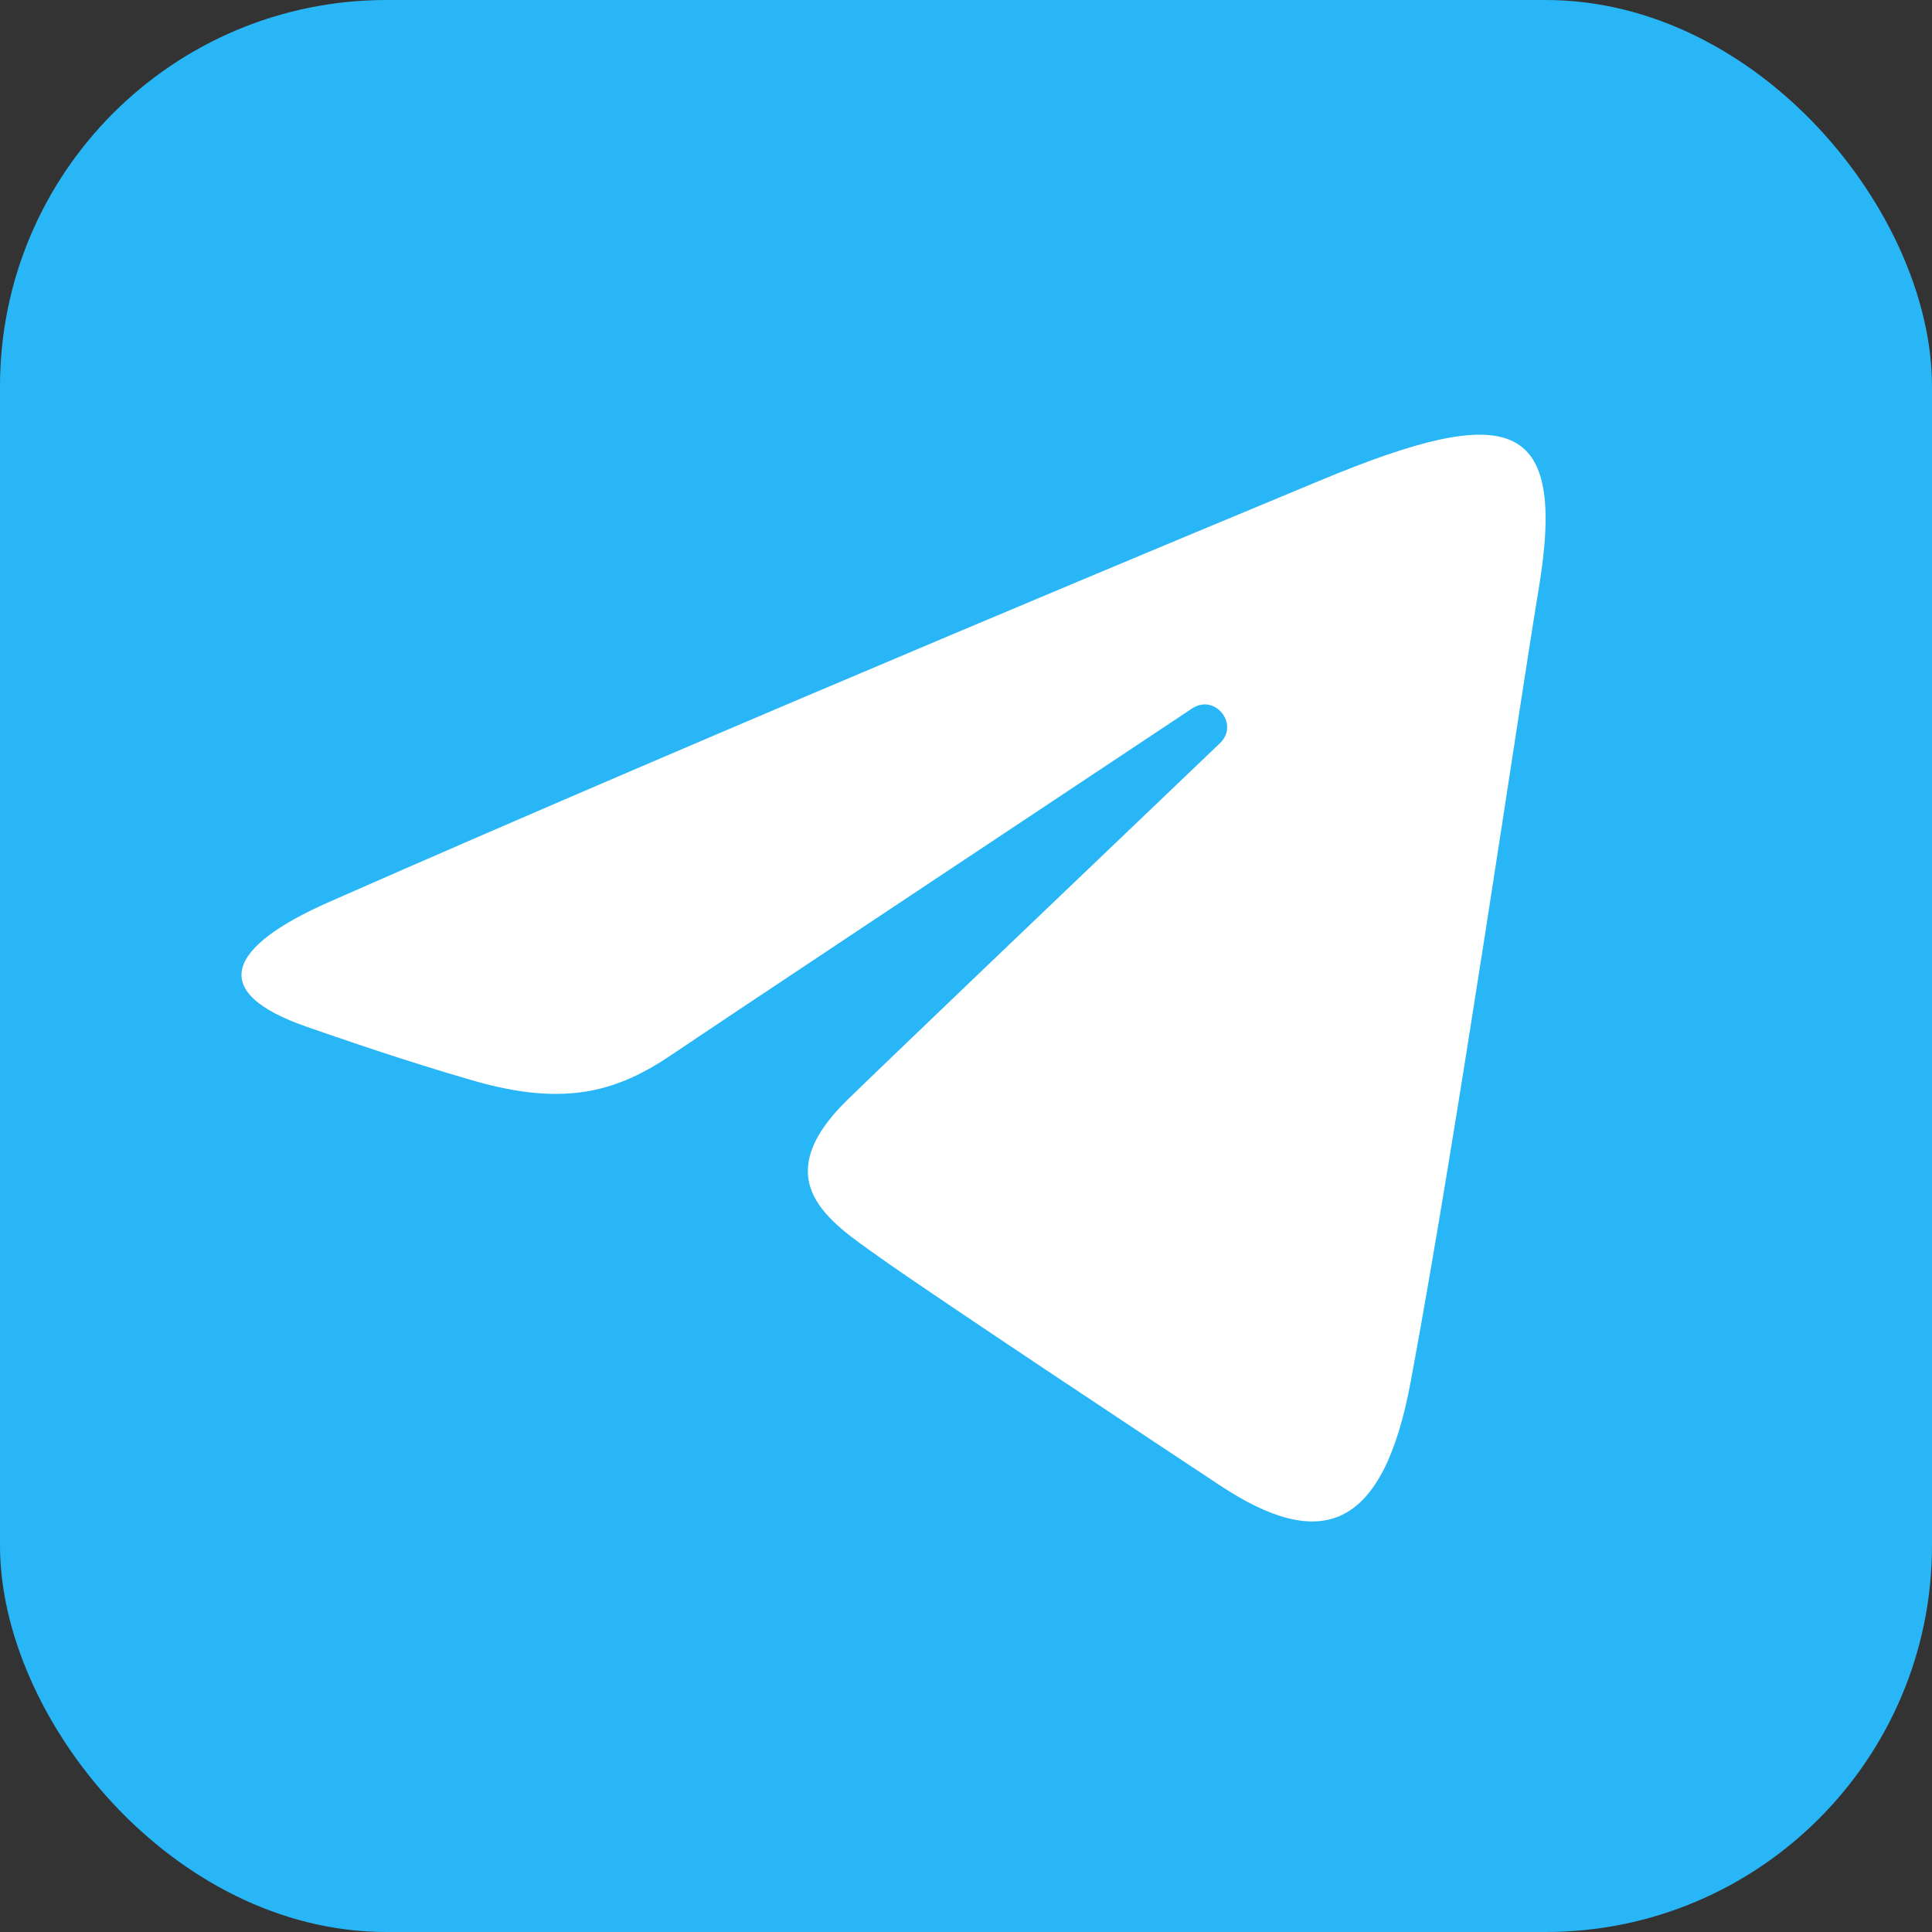
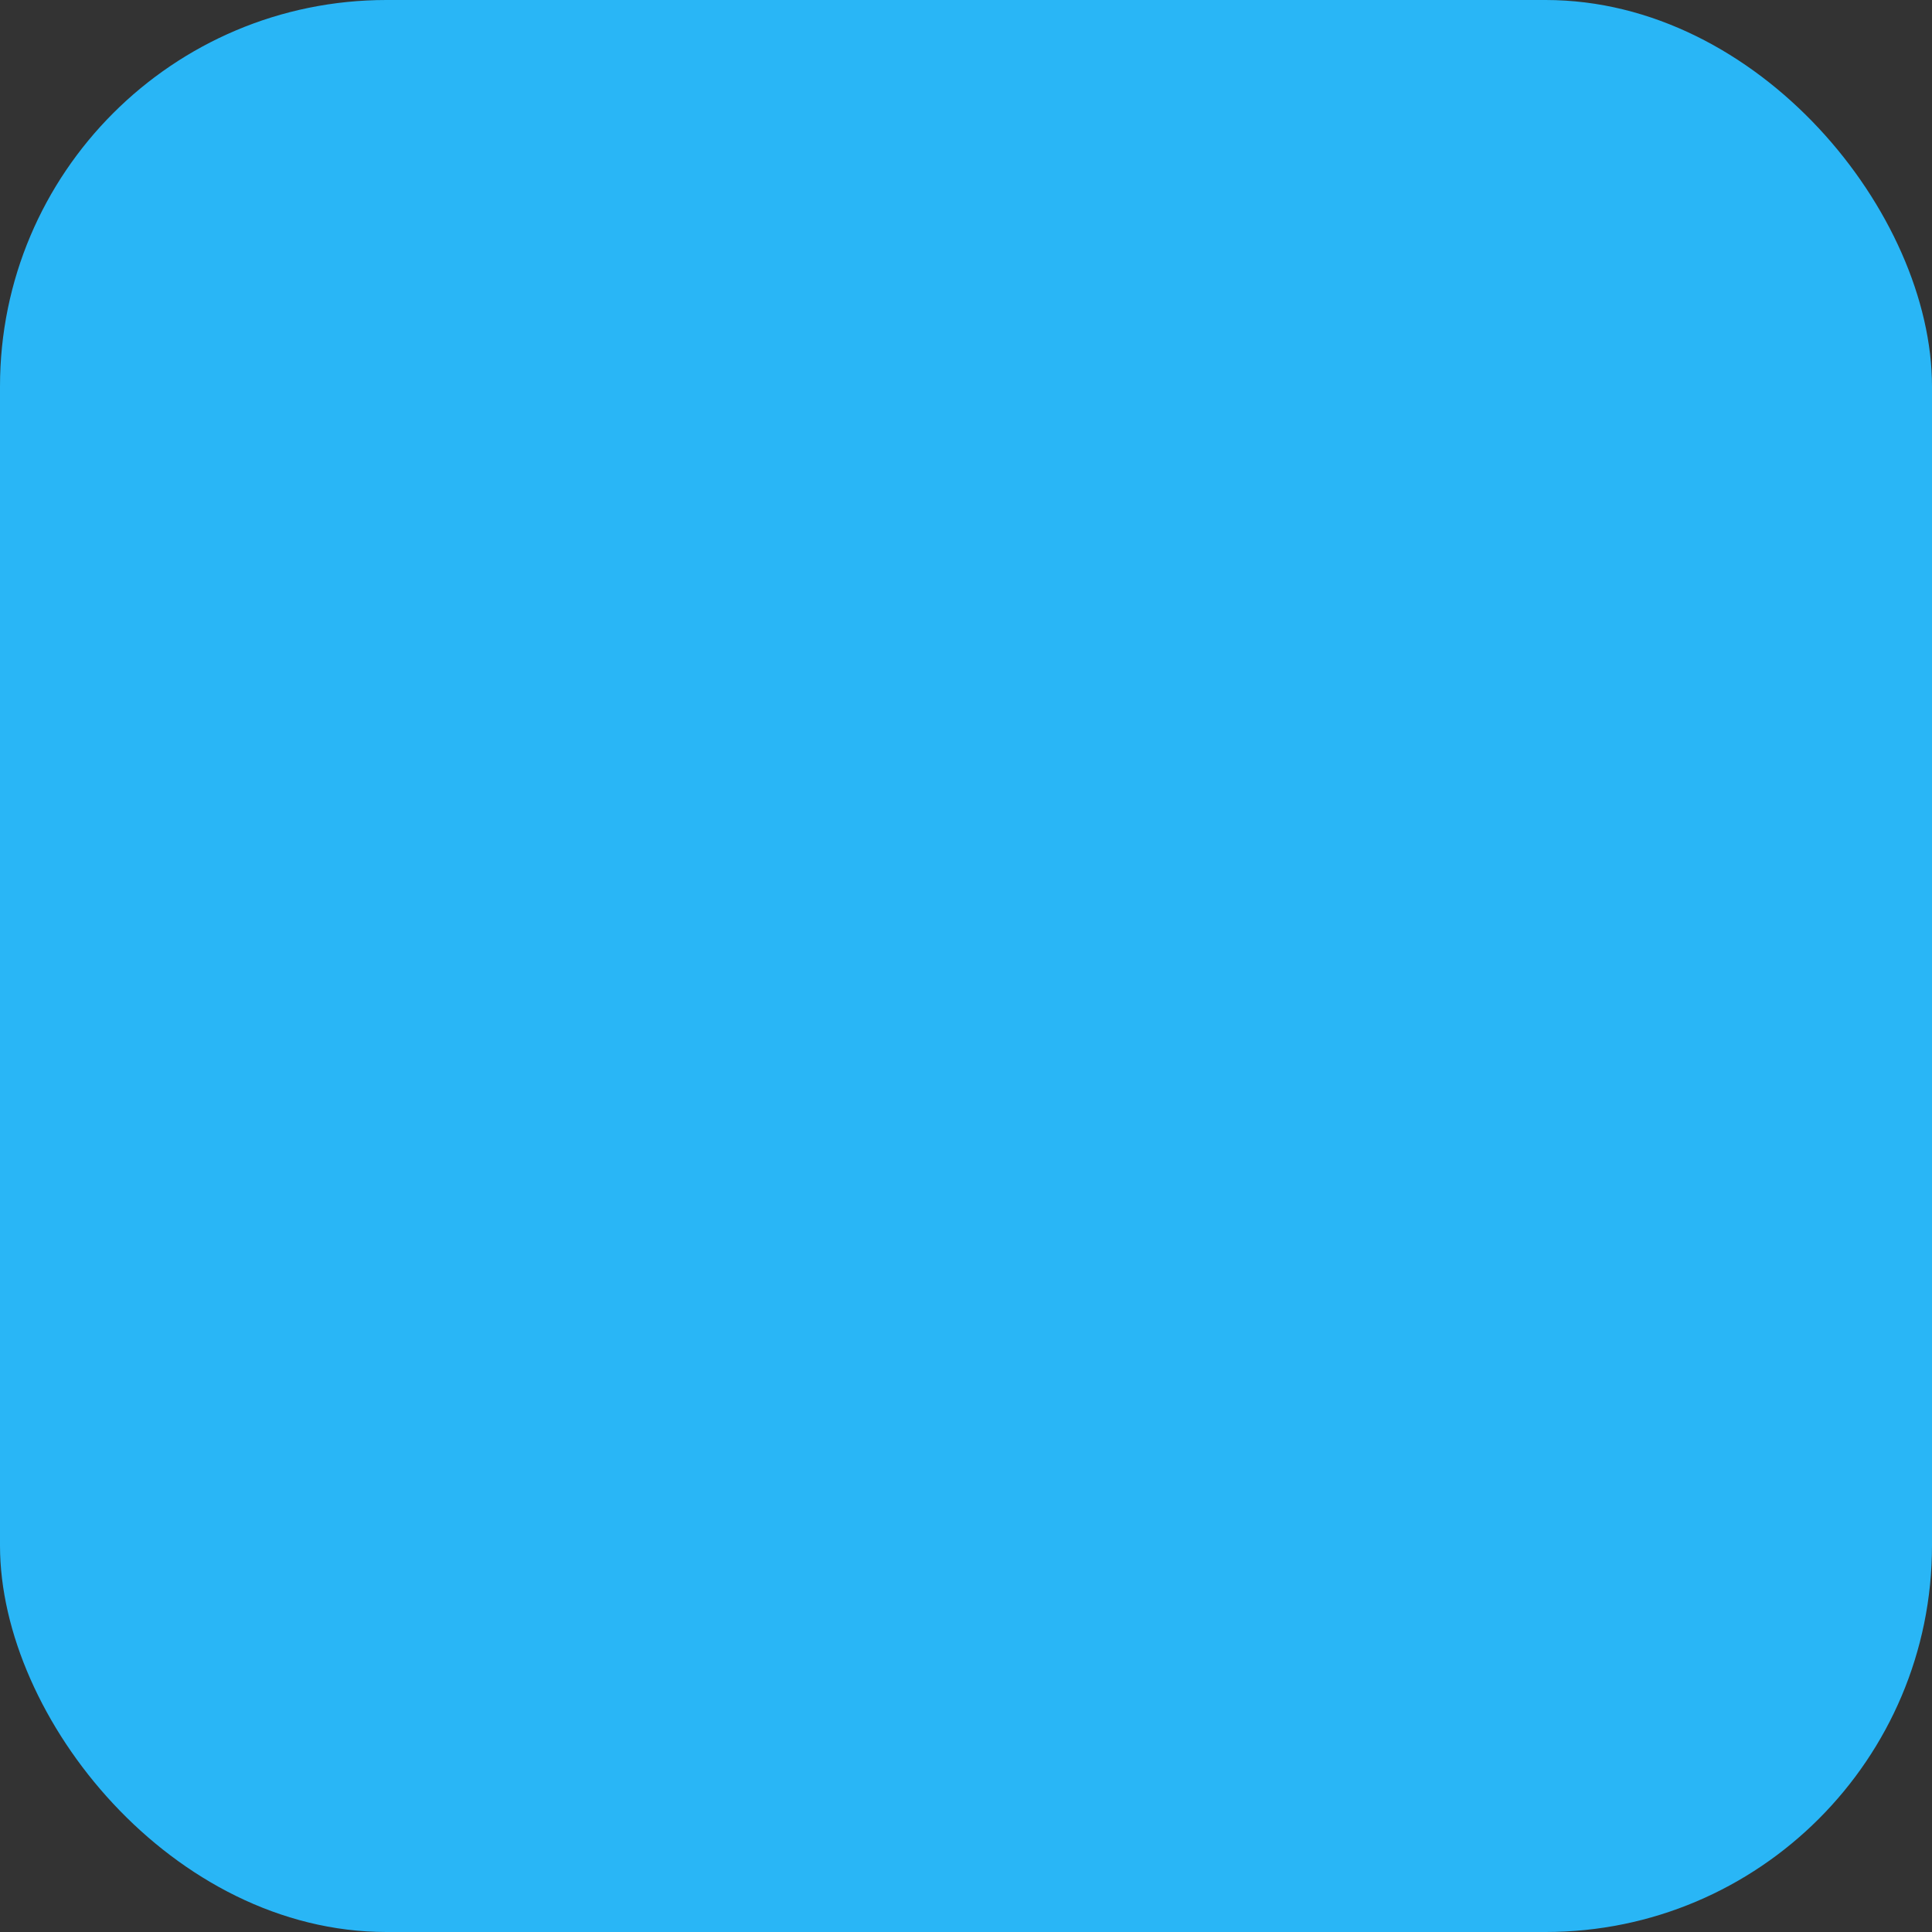
<svg xmlns="http://www.w3.org/2000/svg" width="40" height="40" viewBox="0 0 40 40" fill="none">
  <rect x="0" y="0" width="40" height="40" fill="#333333" stroke="none" />
  <rect width="40" height="40" rx="8" fill="#29B6F6" />
-   <path d="M6.819 18.672C15.128 15.013 25.879 10.552 27.363 9.935C31.256 8.319 32.451 8.628 31.855 12.207C31.427 14.78 30.194 23.296 29.209 28.597C28.626 31.741 27.316 32.113 25.257 30.753C24.267 30.099 19.269 26.79 18.184 26.012C17.194 25.305 15.828 24.453 17.541 22.775C18.151 22.177 22.145 18.358 25.259 15.386C25.666 14.995 25.154 14.354 24.683 14.667C20.487 17.453 14.67 21.318 13.93 21.822C12.811 22.582 11.737 22.931 9.809 22.376C8.351 21.957 6.929 21.458 6.375 21.267C4.241 20.534 4.747 19.585 6.819 18.672Z" fill="white" />
</svg>